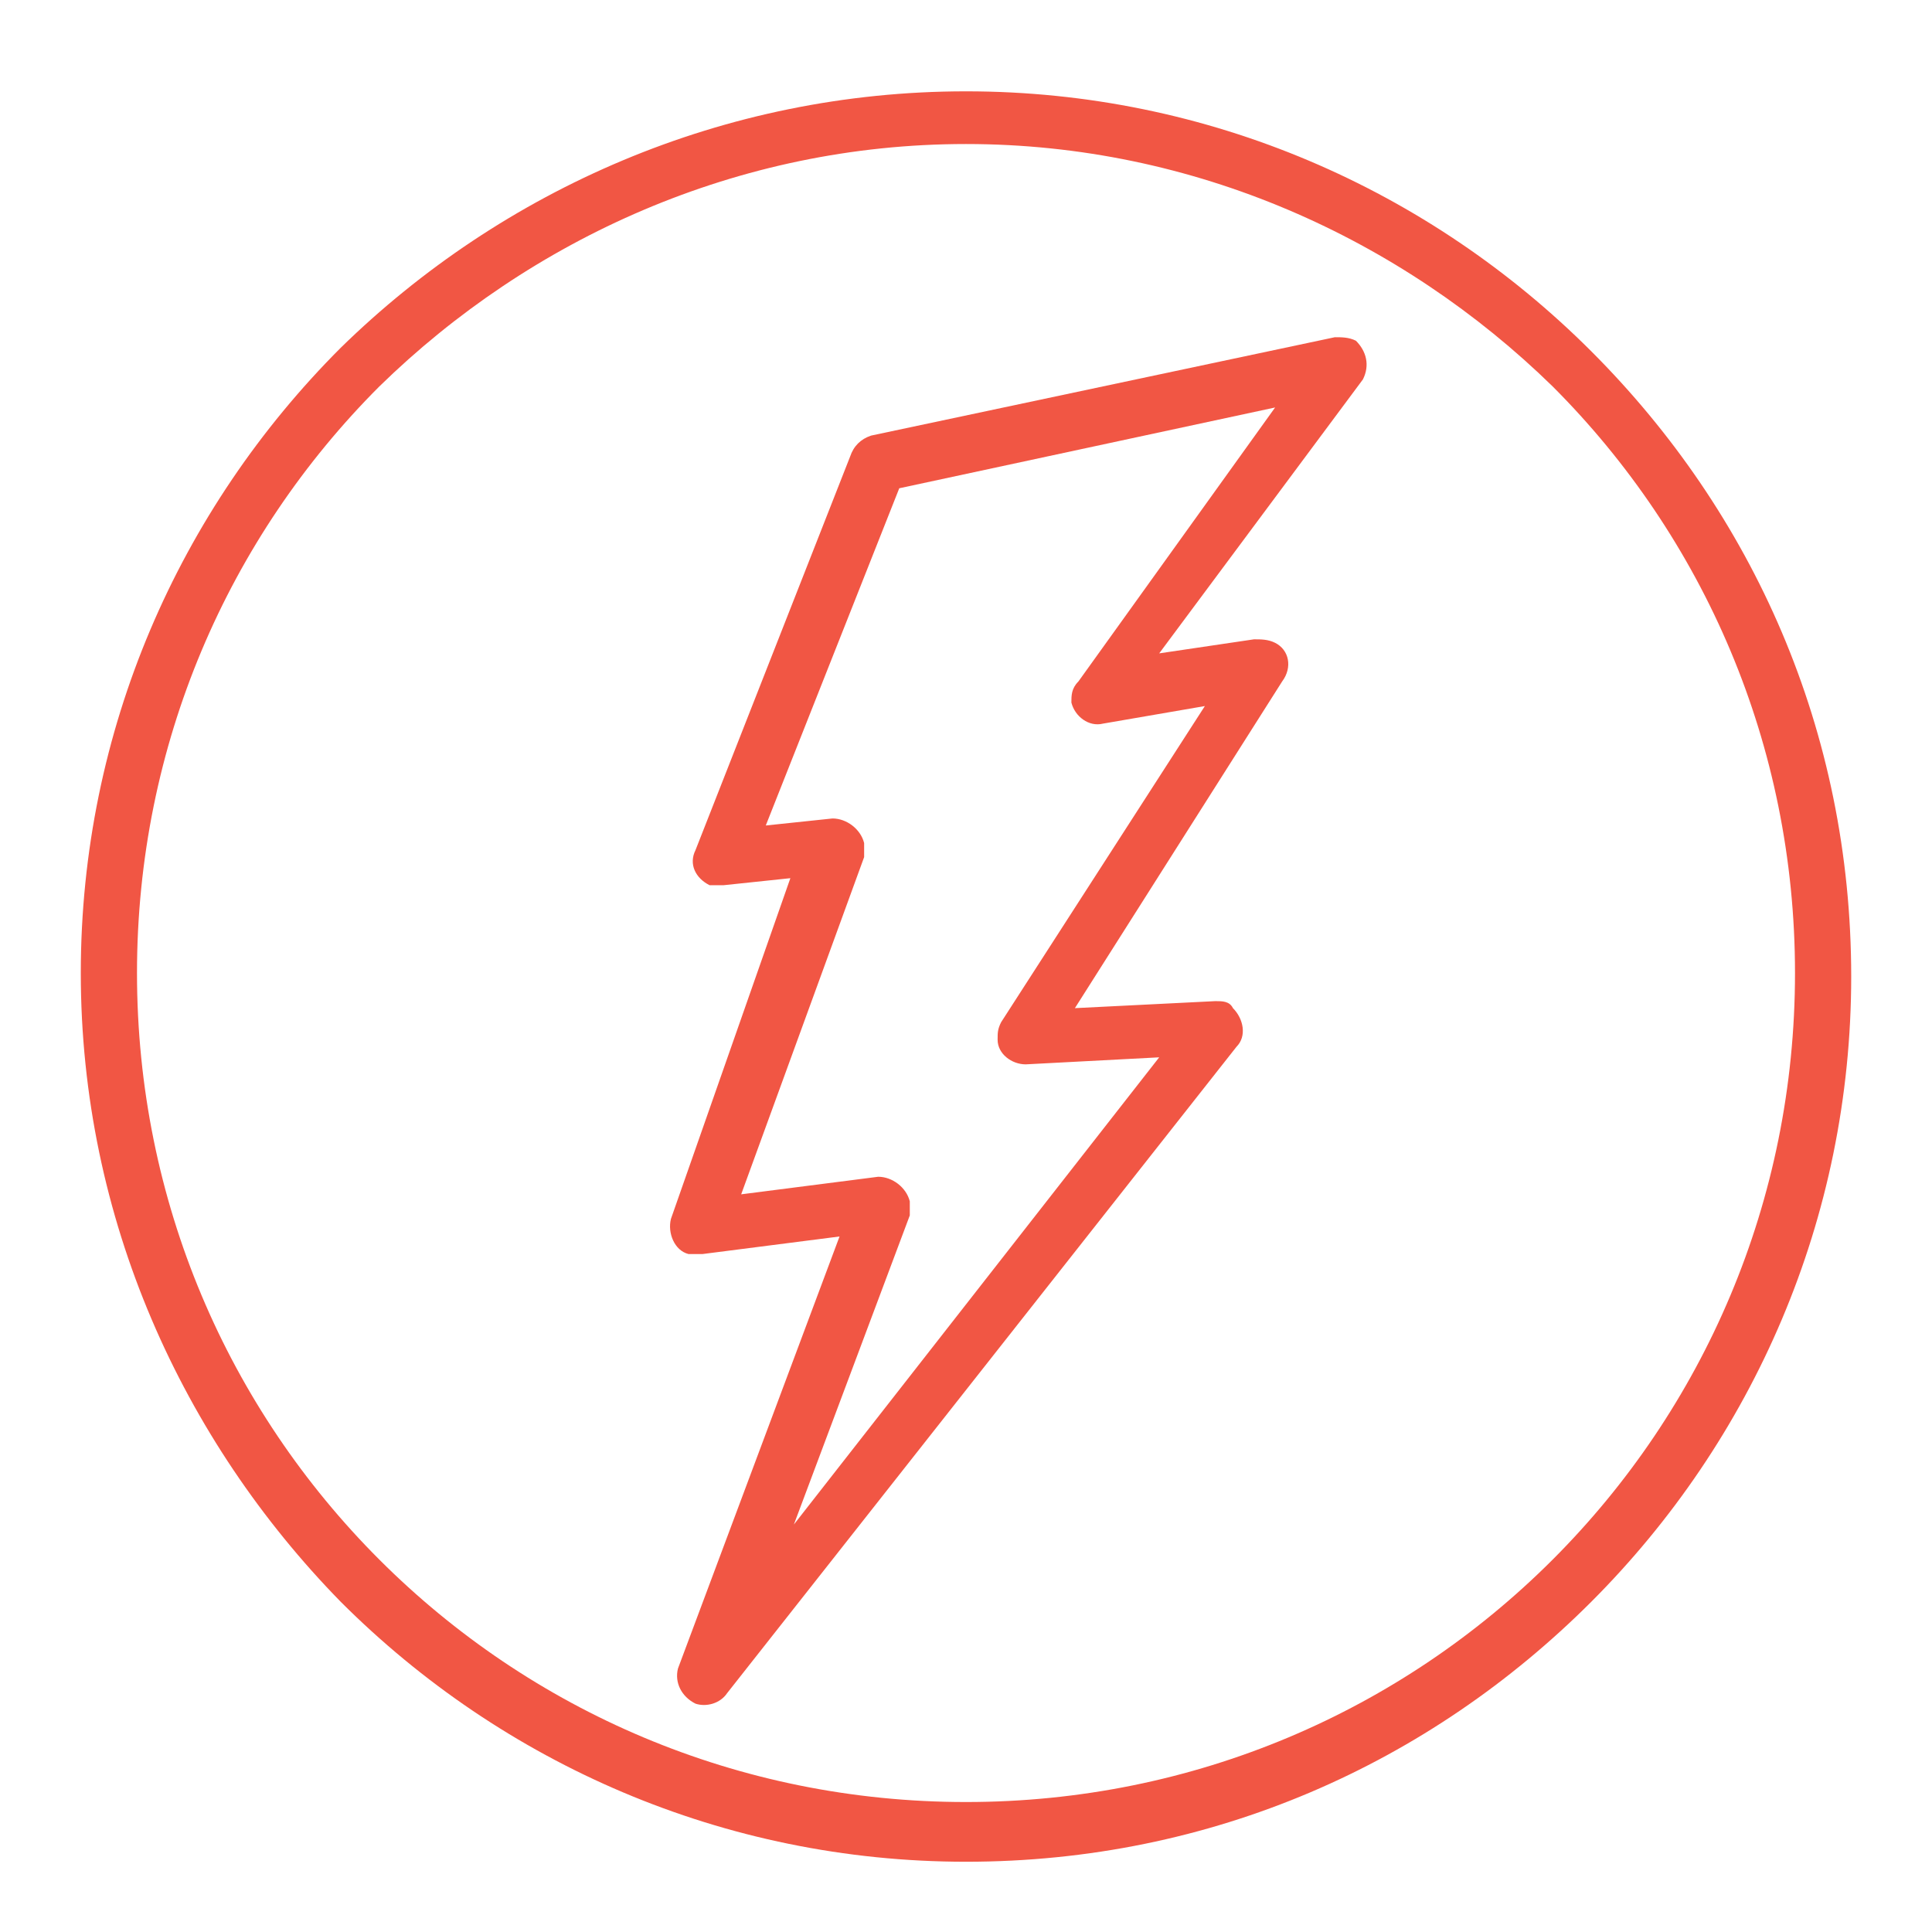
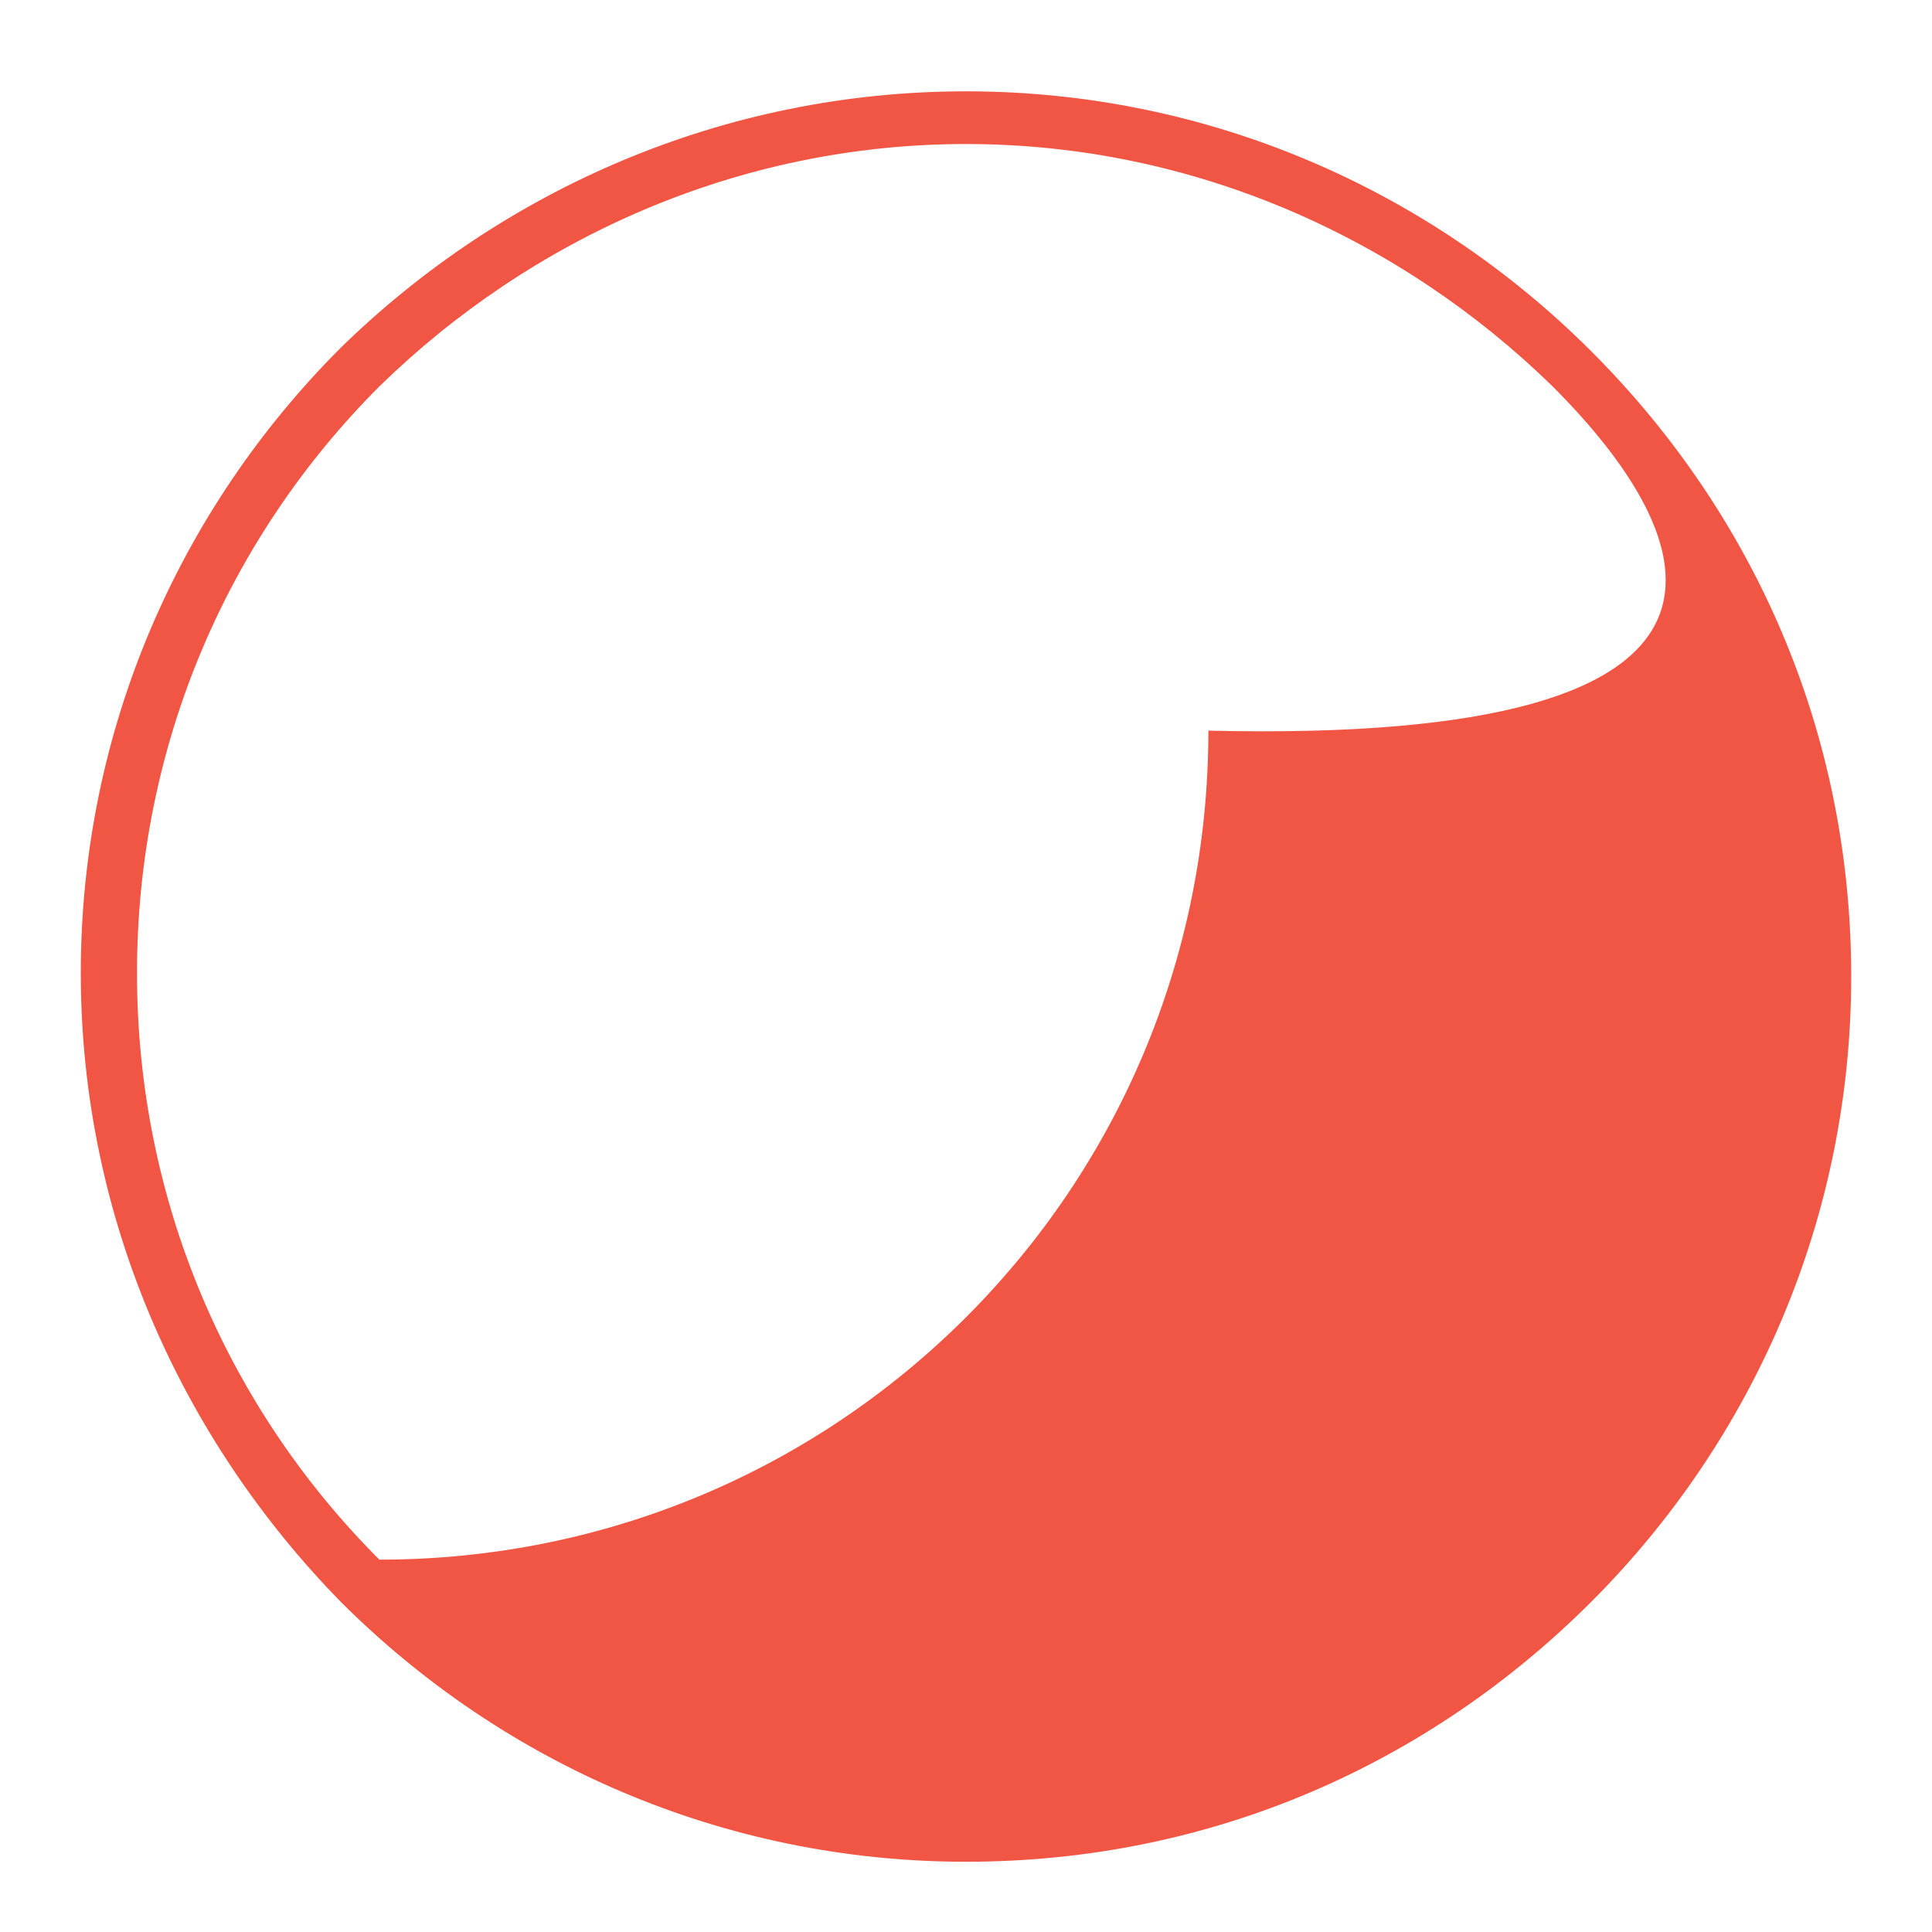
<svg xmlns="http://www.w3.org/2000/svg" version="1.1" id="Layer_1" x="0px" y="0px" viewBox="0 0 55 55" style="enable-background:new 0 0 55 55;" xml:space="preserve">
  <style type="text/css">
	.st0{display:none;}
	.st1{display:inline;fill:#253746;}
	.st2{fill:#F15644;}
</style>
  <g id="BG" class="st0">
-     <rect x="-73.5" y="-72.5" class="st1" width="199" height="201" />
-   </g>
-   <path class="st2" d="M44.2,11C39.9,6.8,34,4.1,27.5,4.1C21,4.1,15.1,6.8,10.8,11c-4.3,4.3-6.9,10.2-6.9,16.7  c0,6.5,2.6,12.4,6.9,16.7c4.3,4.3,10.2,6.9,16.7,6.9c6.5,0,12.4-2.6,16.7-6.9c4.3-4.3,6.9-10.2,6.9-16.7  C51.1,21.2,48.5,15.3,44.2,11 M27.5,2.6c6.9,0,13.2,2.8,17.8,7.4c4.6,4.6,7.4,10.8,7.4,17.8c0,6.9-2.8,13.2-7.4,17.8  c-4.6,4.6-10.8,7.4-17.8,7.4c-6.9,0-13.2-2.8-17.8-7.4C5.2,41,2.3,34.7,2.3,27.7c0-6.9,2.8-13.2,7.4-17.8  C14.3,5.4,20.6,2.6,27.5,2.6z" />
-   <path class="st2" d="M24.5,24.3c-0.1,0.3-0.3,0.5-0.6,0.5 M24.8,12.4L38,9.6v0c0.2,0,0.4,0,0.6,0.1c0.3,0.3,0.4,0.7,0.2,1.1L33,18.6  l2.7-0.4c0.2,0,0.4,0,0.6,0.1c0.4,0.2,0.5,0.7,0.2,1.1l-5.9,9.3l4-0.2v0c0.2,0,0.4,0,0.5,0.2c0.3,0.3,0.4,0.8,0.1,1.1L20.7,48.2  c-0.2,0.3-0.6,0.4-0.9,0.3c-0.4-0.2-0.6-0.6-0.5-1l4.6-12.3L20,35.7v0c-0.1,0-0.2,0-0.4,0c-0.4-0.1-0.6-0.6-0.5-1l3.4-9.7l-1.9,0.2  c-0.1,0-0.3,0-0.4,0c-0.4-0.2-0.6-0.6-0.4-1l4.4-11.2l0,0C24.3,12.7,24.5,12.5,24.8,12.4z M36.3,11.6l-10.7,2.3l-3.8,9.6l1.9-0.2  c0.4,0,0.8,0.3,0.9,0.7c0,0.1,0,0.2,0,0.4L21.1,34l3.9-0.5c0.4,0,0.8,0.3,0.9,0.7c0,0.1,0,0.3,0,0.4l0,0l-3.3,8.8l10.4-13.3  l-3.8,0.2c-0.4,0-0.8-0.3-0.8-0.7c0-0.2,0-0.3,0.1-0.5h0l5.8-9l-2.9,0.5c-0.4,0.1-0.8-0.2-0.9-0.6c0-0.2,0-0.4,0.2-0.6L36.3,11.6z" />
+     </g>
+   <path class="st2" d="M44.2,11C39.9,6.8,34,4.1,27.5,4.1C21,4.1,15.1,6.8,10.8,11c-4.3,4.3-6.9,10.2-6.9,16.7  c0,6.5,2.6,12.4,6.9,16.7c6.5,0,12.4-2.6,16.7-6.9c4.3-4.3,6.9-10.2,6.9-16.7  C51.1,21.2,48.5,15.3,44.2,11 M27.5,2.6c6.9,0,13.2,2.8,17.8,7.4c4.6,4.6,7.4,10.8,7.4,17.8c0,6.9-2.8,13.2-7.4,17.8  c-4.6,4.6-10.8,7.4-17.8,7.4c-6.9,0-13.2-2.8-17.8-7.4C5.2,41,2.3,34.7,2.3,27.7c0-6.9,2.8-13.2,7.4-17.8  C14.3,5.4,20.6,2.6,27.5,2.6z" />
</svg>